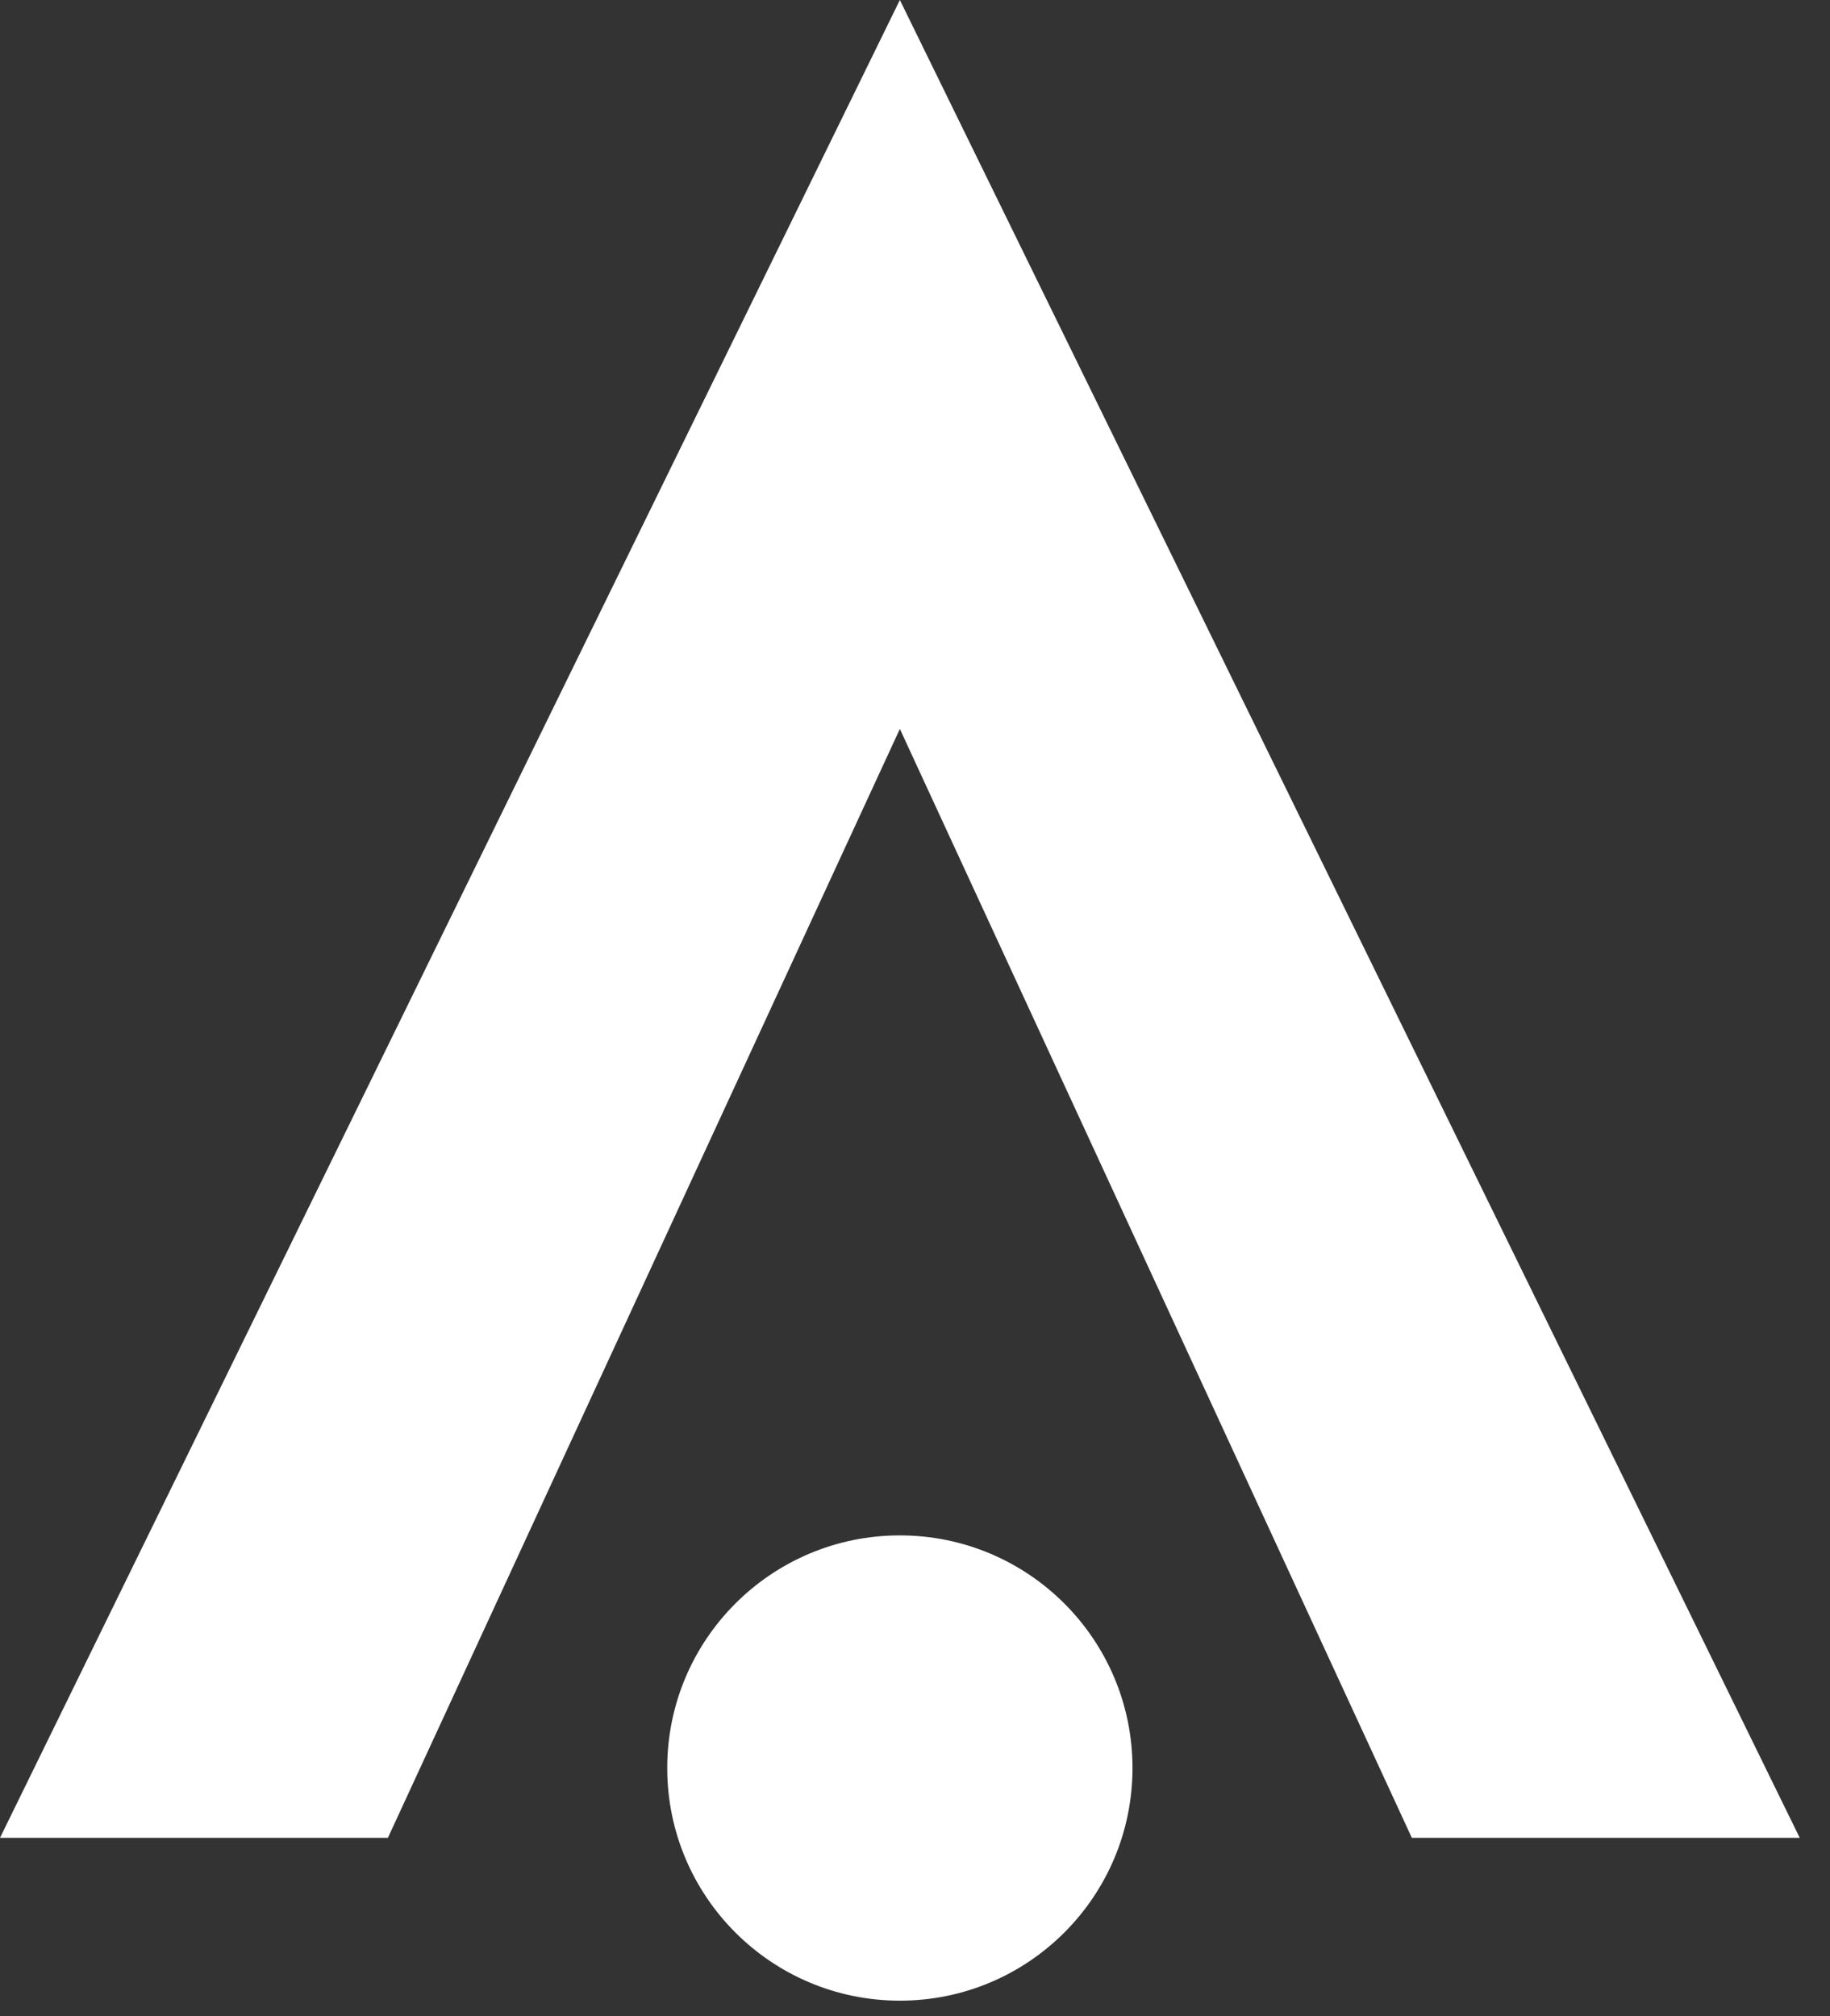
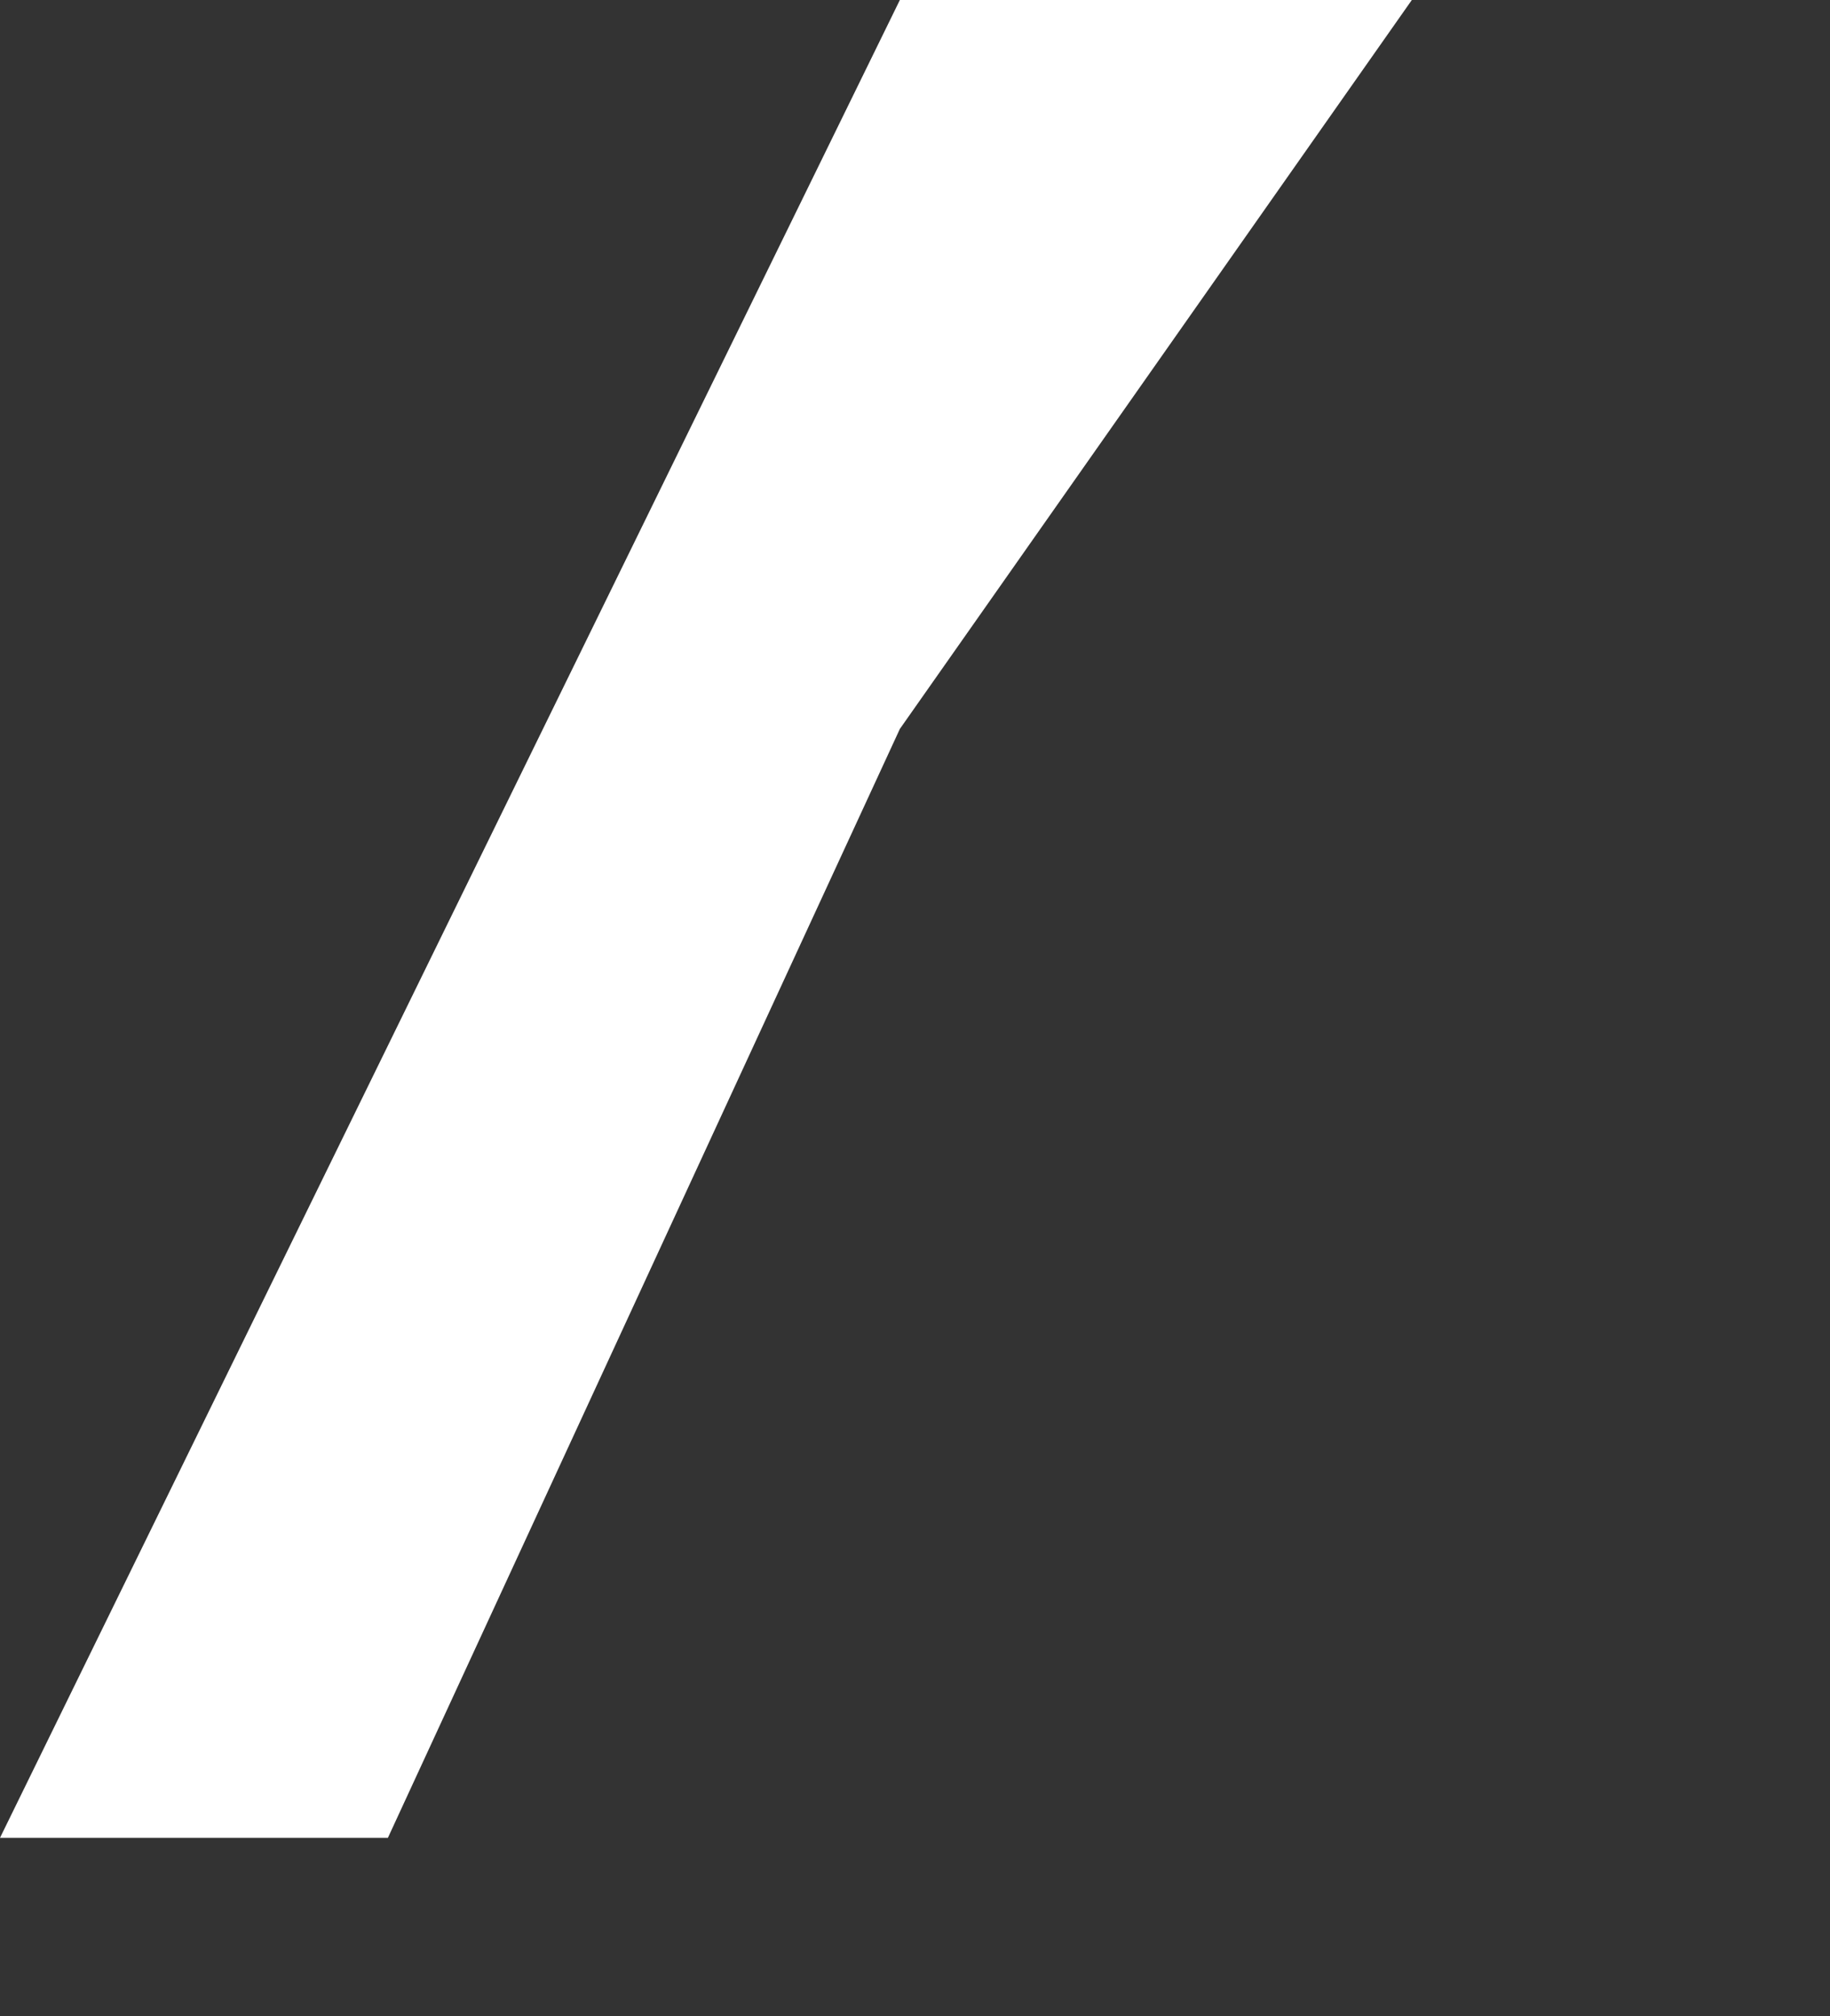
<svg xmlns="http://www.w3.org/2000/svg" width="59" height="65" viewBox="0 0 59 65" fill="none">
  <rect x="0" y="0" width="59" height="65" fill="#333333" stroke="none" />
-   <path d="M29.012 0L58.024 59.25H45.518L29.012 23.5L12.506 59.25H0L29.012 0Z" fill="white" />
-   <circle cx="29.012" cy="57" r="7.5" fill="white" />
+   <path d="M29.012 0H45.518L29.012 23.5L12.506 59.25H0L29.012 0Z" fill="white" />
</svg>